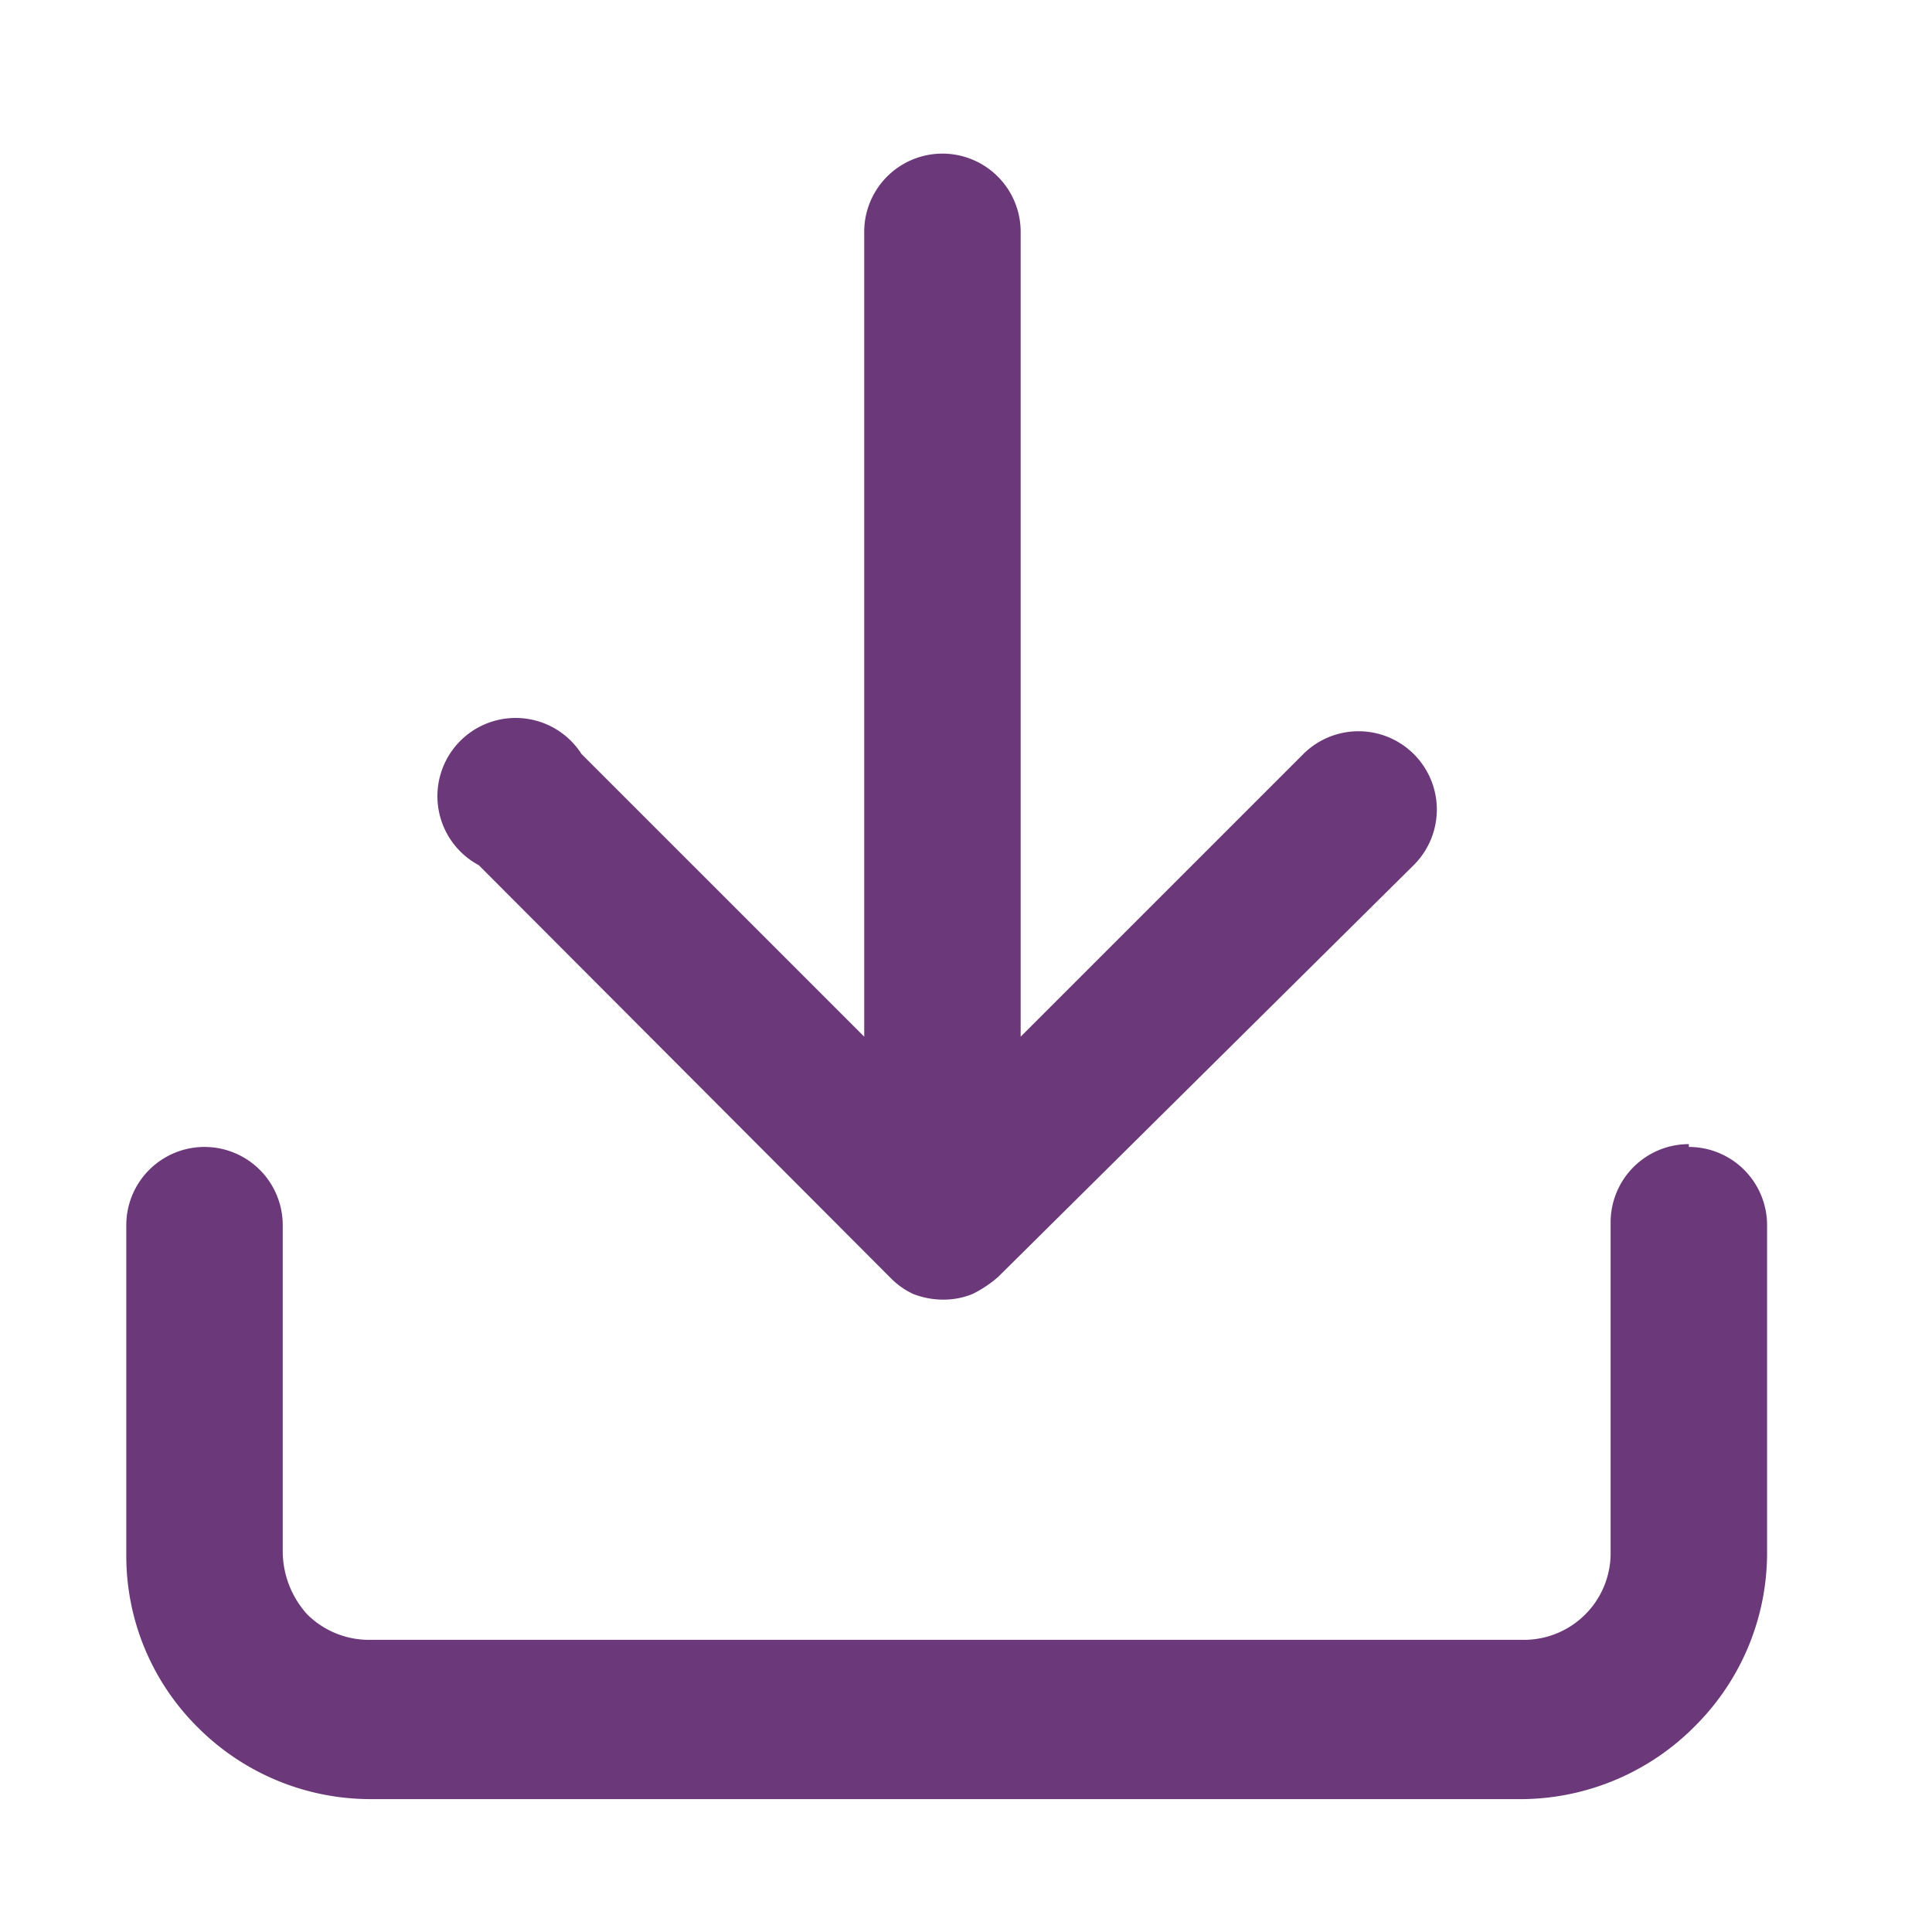
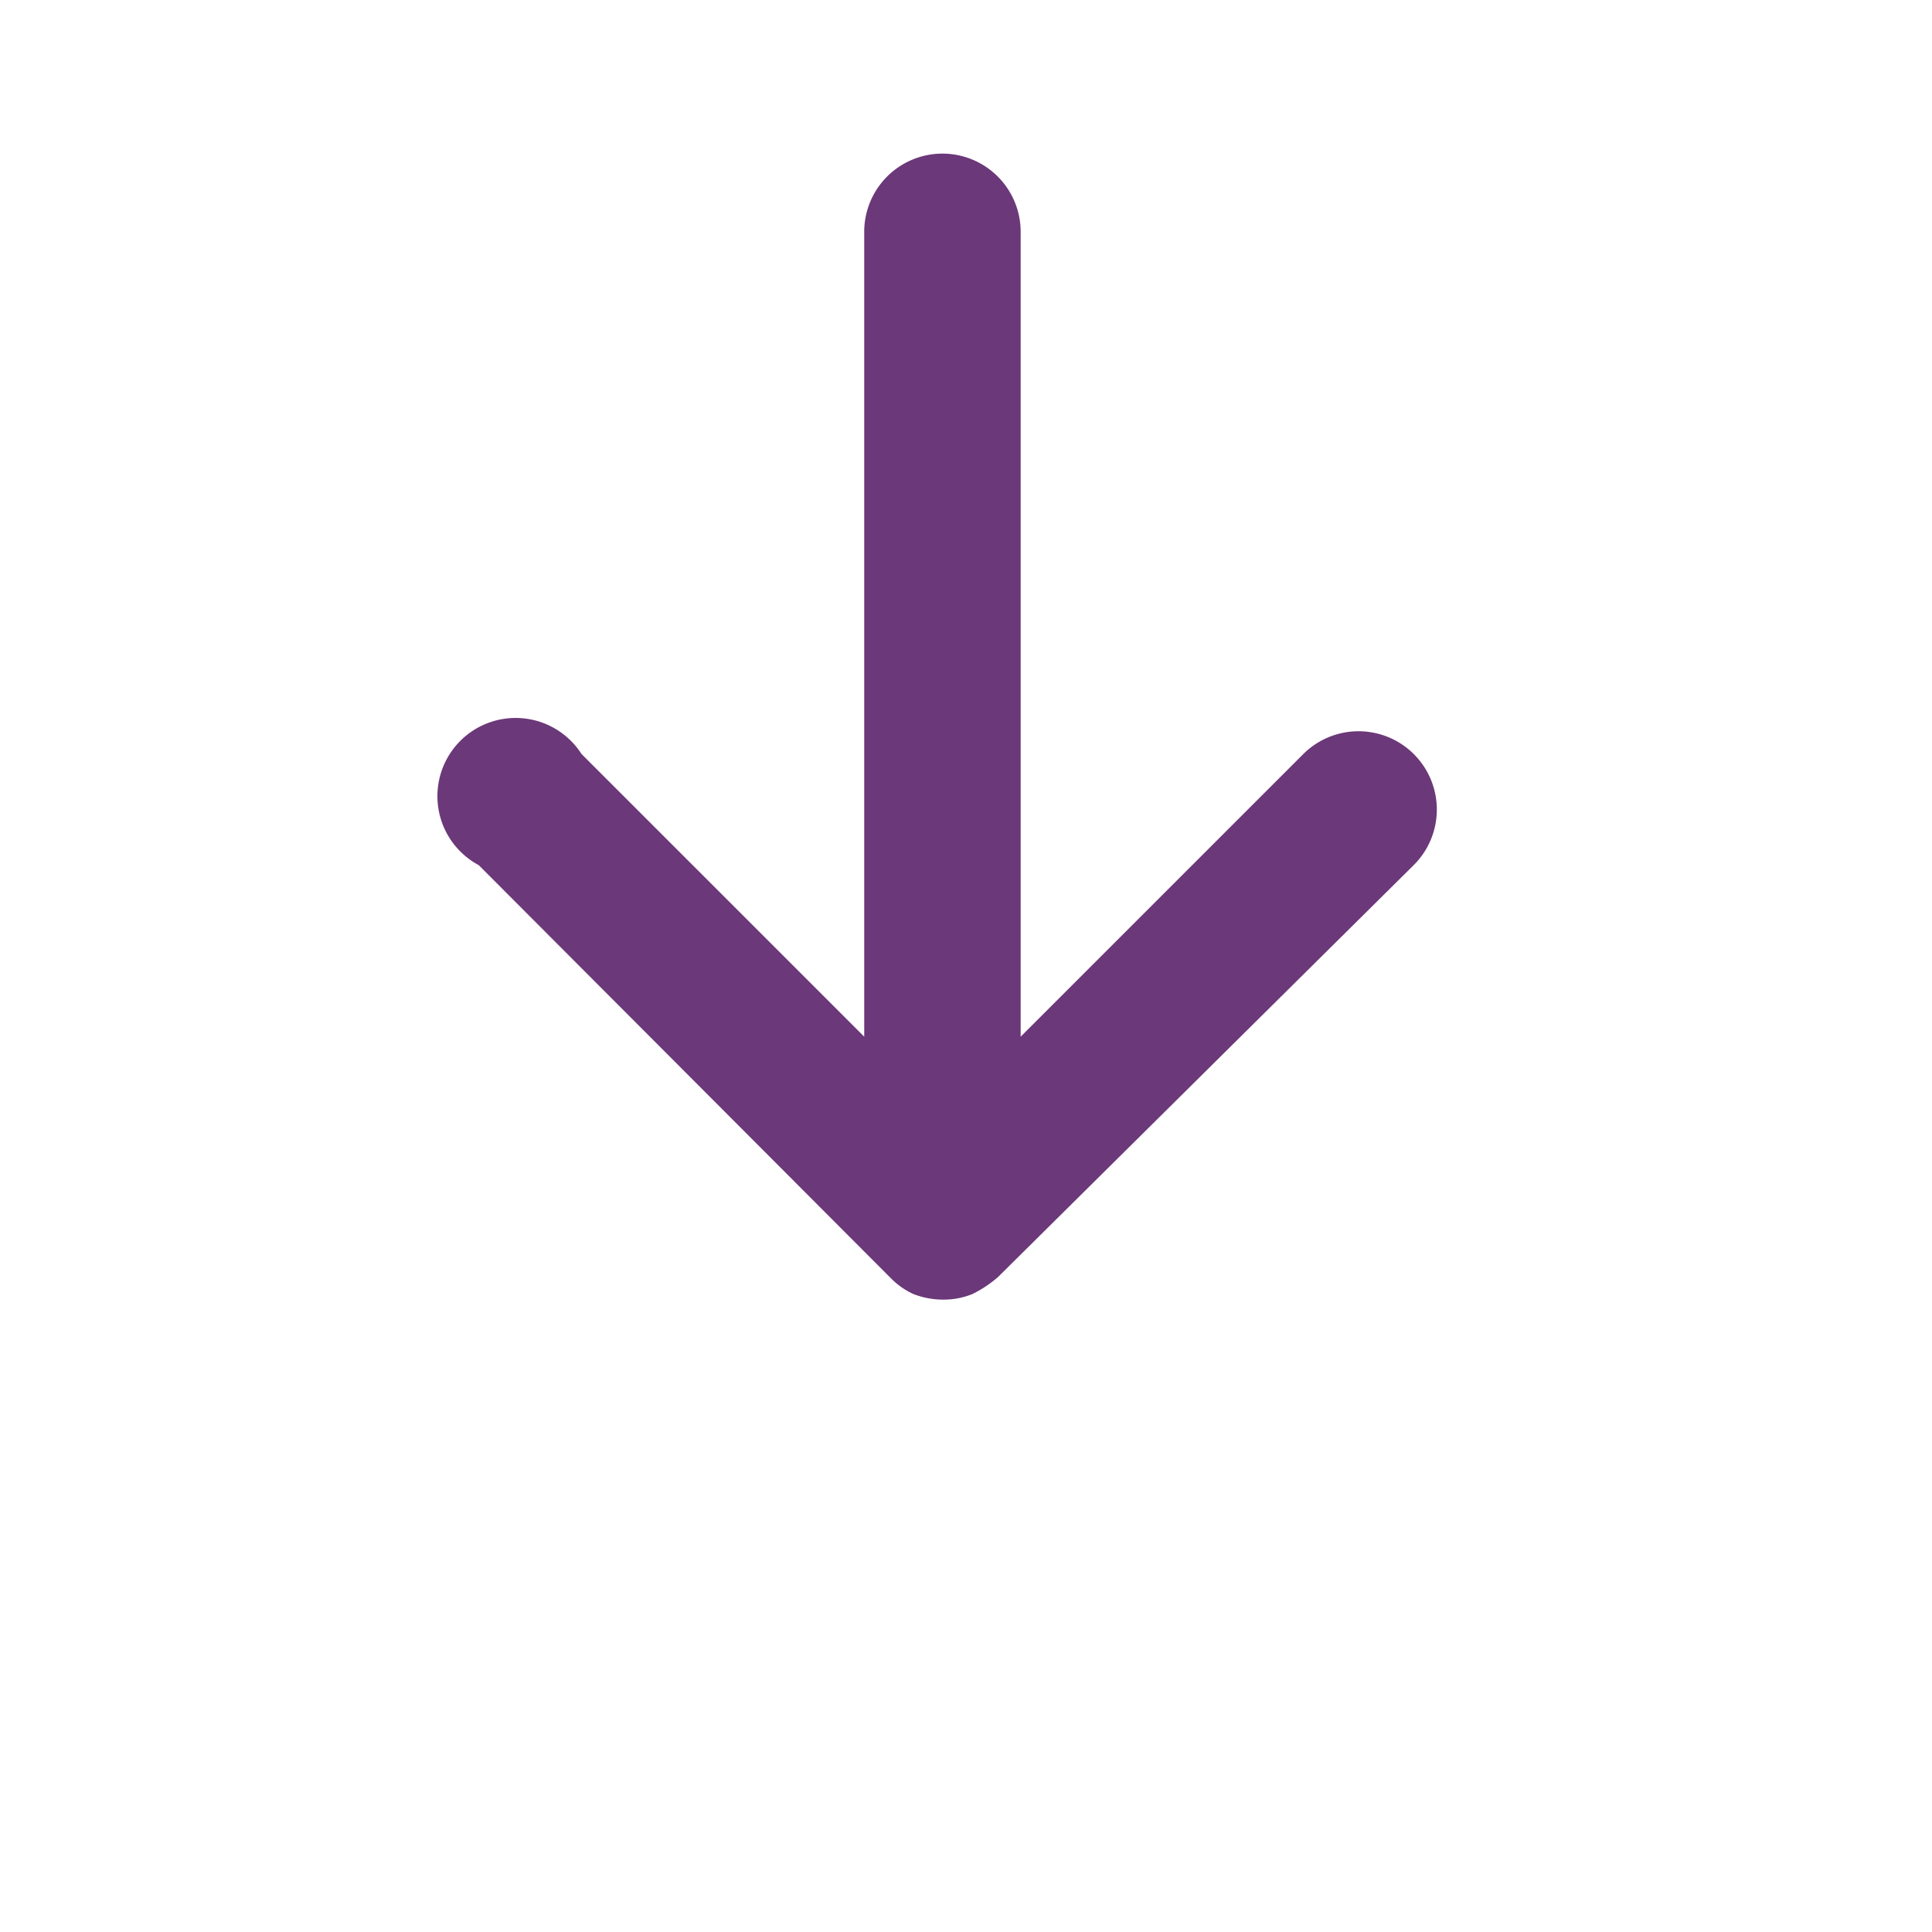
<svg xmlns="http://www.w3.org/2000/svg" viewBox="0 0 20.5 20.5">
  <g fill="#6b3879">
-     <path d="m17.92 12.14a.83.83 0 0 0 -.83.83v3.5a.92.92 0 0 1 -.92.93h-12.26a.93.93 0 0 1 -.65-.27 1 1 0 0 1 -.26-.66v-3.47a.83.83 0 1 0 -1.66 0v3.5a2.56 2.56 0 0 0 .76 1.83 2.59 2.59 0 0 0 1.82.76h12.25a2.61 2.61 0 0 0 1.83-.79 2.59 2.59 0 0 0 .75-1.83v-3.47a.83.83 0 0 0 -.83-.83" />
    <path d="m9.45 13.56a.81.81 0 0 0 .24.17.87.87 0 0 0 .32.06.81.81 0 0 0 .31-.06 1.27 1.27 0 0 0 .27-.18l4.41-4.37a.83.83 0 1 0 -1.17-1.18l-3 3v-8.54a.83.83 0 0 0 -1.66 0v8.54l-3-3a.83.83 0 1 0 -1.09 1.18z" />
  </g>
</svg>